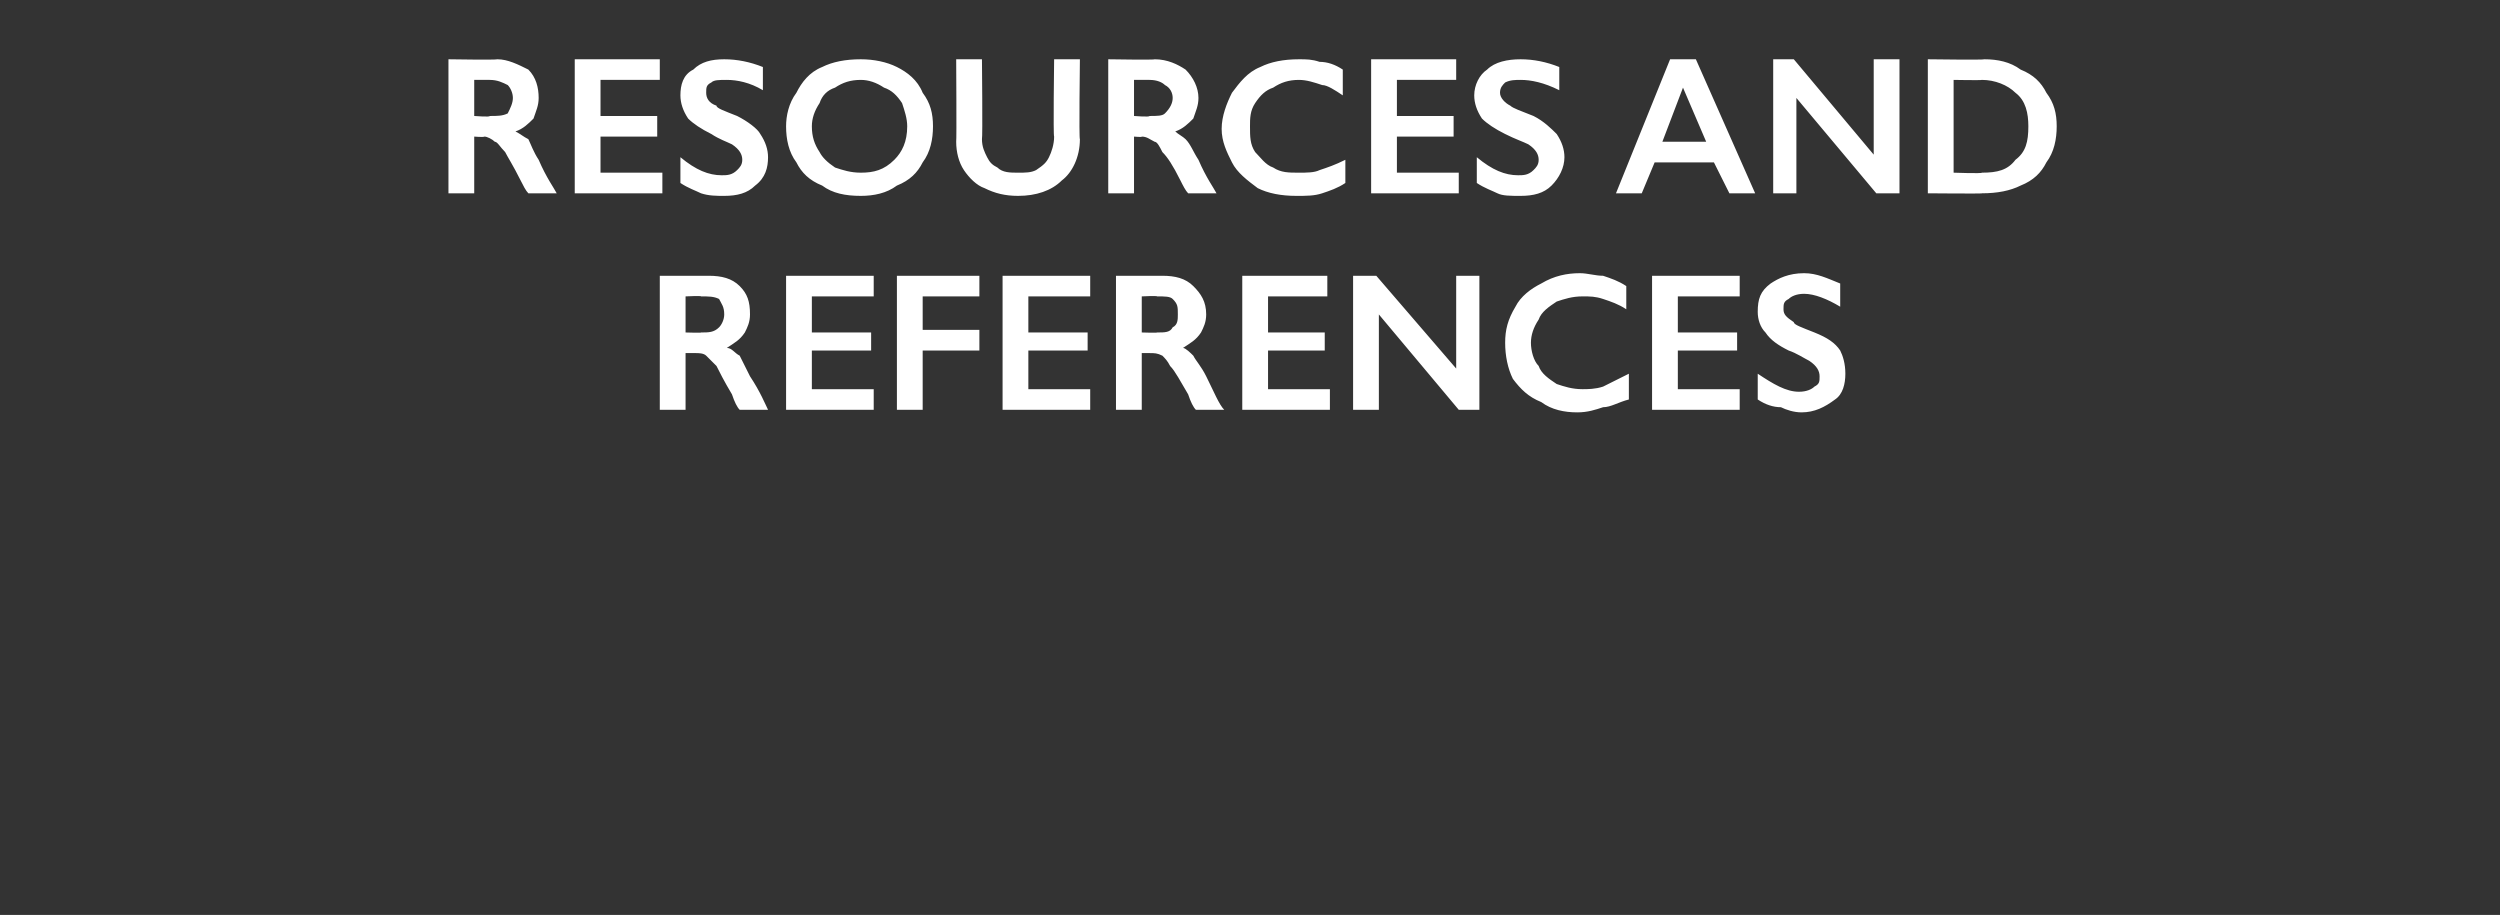
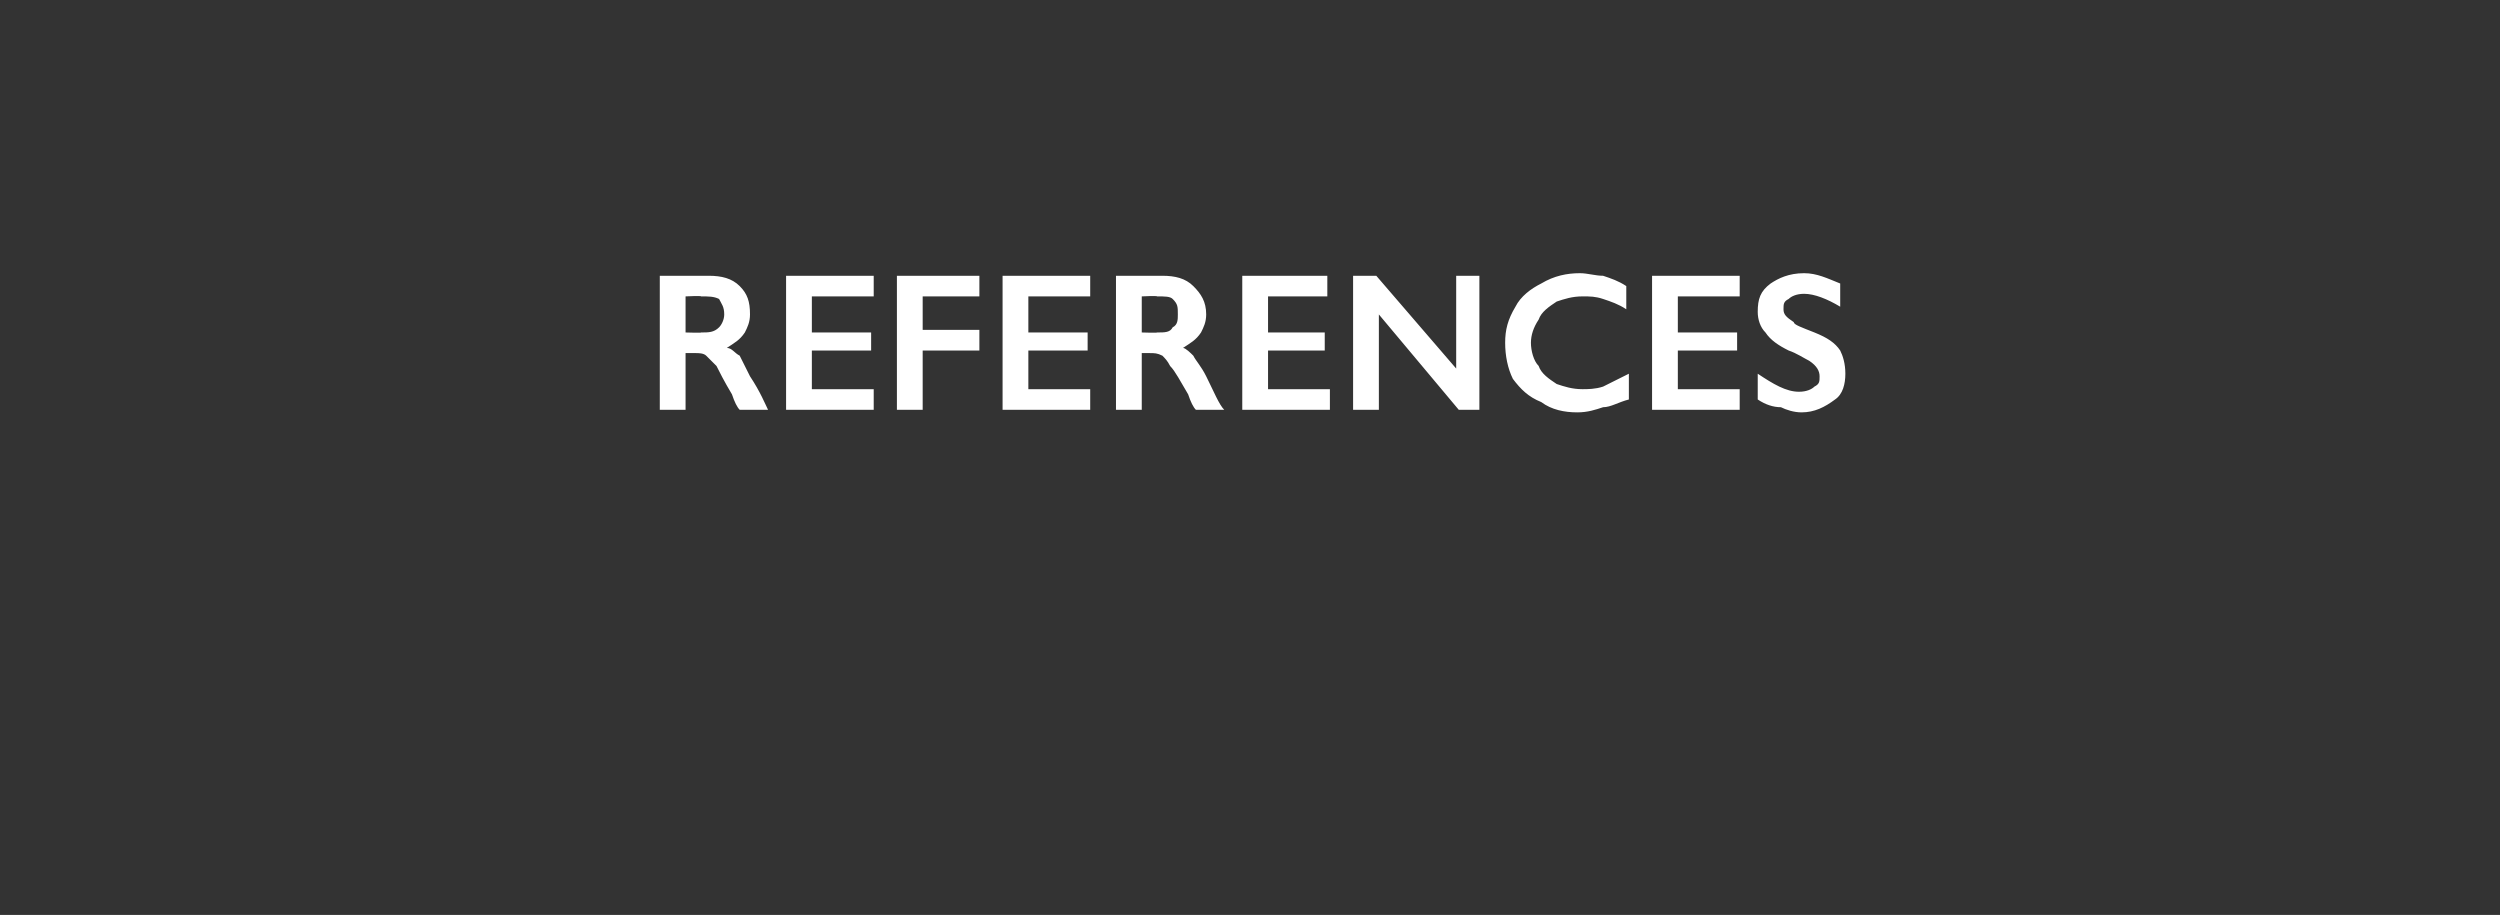
<svg xmlns="http://www.w3.org/2000/svg" version="1.1" width="97px" height="35.5px" viewBox="0 -2 97 35.5" style="top:-2px">
  <rect x="0" y="-2" width="97" height="35.5" fill="#333333" stroke="none" />
  <desc>resources and references</desc>
  <defs />
  <g id="Polygon132123">
    <path d="M 27.5 8.7 C 28 8.7 28.4 8.8 28.7 9.1 C 29 9.4 29.1 9.7 29.1 10.2 C 29.1 10.5 29 10.7 28.9 10.9 C 28.7 11.2 28.5 11.3 28.2 11.5 C 28.4 11.5 28.5 11.7 28.7 11.8 C 28.8 12 28.9 12.2 29.1 12.6 C 29.5 13.2 29.7 13.7 29.8 13.9 C 29.8 13.9 28.7 13.9 28.7 13.9 C 28.6 13.8 28.5 13.6 28.4 13.3 C 28.1 12.8 27.9 12.4 27.8 12.2 C 27.6 12 27.5 11.9 27.4 11.8 C 27.3 11.7 27.1 11.7 27 11.7 C 26.96 11.7 26.6 11.7 26.6 11.7 L 26.6 13.9 L 25.6 13.9 L 25.6 8.7 C 25.6 8.7 27.47 8.7 27.5 8.7 Z M 27.2 10.9 C 27.5 10.9 27.7 10.9 27.9 10.7 C 28 10.6 28.1 10.4 28.1 10.2 C 28.1 9.9 28 9.8 27.9 9.6 C 27.7 9.5 27.5 9.5 27.2 9.5 C 27.22 9.47 26.6 9.5 26.6 9.5 L 26.6 10.9 C 26.6 10.9 27.24 10.92 27.2 10.9 Z M 33.9 8.7 L 33.9 9.5 L 31.5 9.5 L 31.5 10.9 L 33.8 10.9 L 33.8 11.6 L 31.5 11.6 L 31.5 13.1 L 33.9 13.1 L 33.9 13.9 L 30.5 13.9 L 30.5 8.7 L 33.9 8.7 Z M 38 8.7 L 38 9.5 L 35.8 9.5 L 35.8 10.8 L 38 10.8 L 38 11.6 L 35.8 11.6 L 35.8 13.9 L 34.8 13.9 L 34.8 8.7 L 38 8.7 Z M 42.3 8.7 L 42.3 9.5 L 39.9 9.5 L 39.9 10.9 L 42.2 10.9 L 42.2 11.6 L 39.9 11.6 L 39.9 13.1 L 42.3 13.1 L 42.3 13.9 L 38.9 13.9 L 38.9 8.7 L 42.3 8.7 Z M 45.1 8.7 C 45.6 8.7 46 8.8 46.3 9.1 C 46.6 9.4 46.8 9.7 46.8 10.2 C 46.8 10.5 46.7 10.7 46.6 10.9 C 46.4 11.2 46.2 11.3 45.9 11.5 C 46 11.5 46.2 11.7 46.3 11.8 C 46.4 12 46.6 12.2 46.8 12.6 C 47.1 13.2 47.3 13.7 47.5 13.9 C 47.5 13.9 46.4 13.9 46.4 13.9 C 46.3 13.8 46.2 13.6 46.1 13.3 C 45.8 12.8 45.6 12.4 45.4 12.2 C 45.3 12 45.2 11.9 45.1 11.8 C 44.9 11.7 44.8 11.7 44.6 11.7 C 44.63 11.7 44.3 11.7 44.3 11.7 L 44.3 13.9 L 43.3 13.9 L 43.3 8.7 C 43.3 8.7 45.13 8.7 45.1 8.7 Z M 44.9 10.9 C 45.2 10.9 45.4 10.9 45.5 10.7 C 45.7 10.6 45.7 10.4 45.7 10.2 C 45.7 9.9 45.7 9.8 45.5 9.6 C 45.4 9.5 45.2 9.5 44.9 9.5 C 44.89 9.47 44.3 9.5 44.3 9.5 L 44.3 10.9 C 44.3 10.9 44.9 10.92 44.9 10.9 Z M 51.5 8.7 L 51.5 9.5 L 49.2 9.5 L 49.2 10.9 L 51.4 10.9 L 51.4 11.6 L 49.2 11.6 L 49.2 13.1 L 51.6 13.1 L 51.6 13.9 L 48.2 13.9 L 48.2 8.7 L 51.5 8.7 Z M 53.4 8.7 L 56.5 12.3 L 56.5 8.7 L 57.4 8.7 L 57.4 13.9 L 56.6 13.9 L 53.5 10.2 L 53.5 13.9 L 52.5 13.9 L 52.5 8.7 L 53.4 8.7 Z M 61.3 8.6 C 61.6 8.6 61.9 8.7 62.2 8.7 C 62.5 8.8 62.8 8.9 63.1 9.1 C 63.1 9.1 63.1 10 63.1 10 C 62.8 9.8 62.5 9.7 62.2 9.6 C 61.9 9.5 61.7 9.5 61.4 9.5 C 61 9.5 60.7 9.6 60.4 9.7 C 60.1 9.9 59.8 10.1 59.7 10.4 C 59.5 10.7 59.4 11 59.4 11.3 C 59.4 11.6 59.5 12 59.7 12.2 C 59.8 12.5 60.1 12.7 60.4 12.9 C 60.7 13 61 13.1 61.4 13.1 C 61.6 13.1 61.9 13.1 62.2 13 C 62.4 12.9 62.8 12.7 63.2 12.5 C 63.2 12.5 63.2 13.5 63.2 13.5 C 62.8 13.6 62.5 13.8 62.2 13.8 C 61.9 13.9 61.6 14 61.2 14 C 60.7 14 60.2 13.9 59.8 13.6 C 59.3 13.4 59 13.1 58.7 12.7 C 58.5 12.3 58.4 11.8 58.4 11.3 C 58.4 10.8 58.5 10.4 58.8 9.9 C 59 9.5 59.4 9.2 59.8 9 C 60.3 8.7 60.8 8.6 61.3 8.6 Z M 67.5 8.7 L 67.5 9.5 L 65.1 9.5 L 65.1 10.9 L 67.4 10.9 L 67.4 11.6 L 65.1 11.6 L 65.1 13.1 L 67.5 13.1 L 67.5 13.9 L 64.1 13.9 L 64.1 8.7 L 67.5 8.7 Z M 70 8.6 C 70.5 8.6 70.9 8.8 71.4 9 C 71.4 9 71.4 9.9 71.4 9.9 C 70.9 9.6 70.4 9.4 70 9.4 C 69.7 9.4 69.5 9.5 69.4 9.6 C 69.2 9.7 69.2 9.8 69.2 10 C 69.2 10.2 69.3 10.3 69.6 10.5 C 69.6 10.6 69.9 10.7 70.4 10.9 C 70.9 11.1 71.2 11.3 71.4 11.6 C 71.5 11.8 71.6 12.1 71.6 12.5 C 71.6 12.9 71.5 13.3 71.2 13.5 C 70.8 13.8 70.4 14 69.9 14 C 69.6 14 69.3 13.9 69.1 13.8 C 68.8 13.8 68.5 13.7 68.2 13.5 C 68.2 13.5 68.2 12.5 68.2 12.5 C 68.8 12.9 69.3 13.2 69.8 13.2 C 70.1 13.2 70.3 13.1 70.4 13 C 70.6 12.9 70.6 12.8 70.6 12.6 C 70.6 12.4 70.5 12.2 70.2 12 C 70 11.9 69.7 11.7 69.4 11.6 C 69 11.4 68.7 11.2 68.5 10.9 C 68.3 10.7 68.2 10.4 68.2 10.1 C 68.2 9.6 68.3 9.3 68.7 9 C 69 8.8 69.4 8.6 70 8.6 Z " stroke="none" fill="#fff" />
  </g>
  <g id="Polygon132122">
-     <path d="M 19.3 0.3 C 19.7 0.3 20.1 0.5 20.5 0.7 C 20.8 1 20.9 1.4 20.9 1.8 C 20.9 2.1 20.8 2.3 20.7 2.6 C 20.5 2.8 20.3 3 20 3.1 C 20.2 3.2 20.3 3.3 20.5 3.4 C 20.6 3.6 20.7 3.9 20.9 4.2 C 21.2 4.9 21.5 5.3 21.6 5.5 C 21.6 5.5 20.5 5.5 20.5 5.5 C 20.4 5.4 20.3 5.2 20.2 5 C 19.9 4.4 19.7 4.1 19.6 3.9 C 19.4 3.7 19.3 3.5 19.2 3.5 C 19.1 3.4 18.9 3.3 18.8 3.3 C 18.76 3.33 18.4 3.3 18.4 3.3 L 18.4 5.5 L 17.4 5.5 L 17.4 0.3 C 17.4 0.3 19.26 0.33 19.3 0.3 Z M 19 2.5 C 19.3 2.5 19.5 2.5 19.7 2.4 C 19.8 2.2 19.9 2 19.9 1.8 C 19.9 1.6 19.8 1.4 19.7 1.3 C 19.5 1.2 19.3 1.1 19 1.1 C 19.02 1.1 18.4 1.1 18.4 1.1 L 18.4 2.5 C 18.4 2.5 19.03 2.55 19 2.5 Z M 25.6 0.3 L 25.6 1.1 L 23.3 1.1 L 23.3 2.5 L 25.5 2.5 L 25.5 3.3 L 23.3 3.3 L 23.3 4.7 L 25.7 4.7 L 25.7 5.5 L 22.3 5.5 L 22.3 0.3 L 25.6 0.3 Z M 28.1 0.3 C 28.6 0.3 29.1 0.4 29.6 0.6 C 29.6 0.6 29.6 1.5 29.6 1.5 C 29.1 1.2 28.6 1.1 28.2 1.1 C 27.9 1.1 27.7 1.1 27.6 1.2 C 27.4 1.3 27.4 1.4 27.4 1.6 C 27.4 1.8 27.5 2 27.8 2.1 C 27.8 2.2 28.1 2.3 28.6 2.5 C 29 2.7 29.4 3 29.5 3.2 C 29.7 3.5 29.8 3.8 29.8 4.1 C 29.8 4.5 29.7 4.9 29.3 5.2 C 29 5.5 28.6 5.6 28.1 5.6 C 27.8 5.6 27.5 5.6 27.2 5.5 C 27 5.4 26.7 5.3 26.4 5.1 C 26.4 5.1 26.4 4.1 26.4 4.1 C 27 4.6 27.5 4.8 28 4.8 C 28.2 4.8 28.4 4.8 28.6 4.6 C 28.7 4.5 28.8 4.4 28.8 4.2 C 28.8 4 28.7 3.8 28.4 3.6 C 28.2 3.5 27.9 3.4 27.6 3.2 C 27.2 3 26.9 2.8 26.7 2.6 C 26.5 2.3 26.4 2 26.4 1.7 C 26.4 1.3 26.5 0.9 26.9 0.7 C 27.2 0.4 27.6 0.3 28.1 0.3 Z M 33.4 0.3 C 33.9 0.3 34.4 0.4 34.8 0.6 C 35.2 0.8 35.6 1.1 35.8 1.6 C 36.1 2 36.2 2.4 36.2 2.9 C 36.2 3.4 36.1 3.9 35.8 4.3 C 35.6 4.7 35.3 5 34.8 5.2 C 34.4 5.5 33.9 5.6 33.4 5.6 C 32.8 5.6 32.3 5.5 31.9 5.2 C 31.4 5 31.1 4.7 30.9 4.3 C 30.6 3.9 30.5 3.4 30.5 2.9 C 30.5 2.5 30.6 2 30.9 1.6 C 31.1 1.2 31.4 0.8 31.9 0.6 C 32.3 0.4 32.8 0.3 33.4 0.3 Z M 31.5 2.9 C 31.5 3.3 31.6 3.6 31.8 3.9 C 31.9 4.1 32.1 4.3 32.4 4.5 C 32.7 4.6 33 4.7 33.4 4.7 C 33.9 4.7 34.3 4.6 34.7 4.2 C 35 3.9 35.2 3.5 35.2 2.9 C 35.2 2.6 35.1 2.3 35 2 C 34.8 1.7 34.6 1.5 34.3 1.4 C 34 1.2 33.7 1.1 33.4 1.1 C 33 1.1 32.7 1.2 32.4 1.4 C 32.1 1.5 31.9 1.7 31.8 2 C 31.6 2.3 31.5 2.6 31.5 2.9 Z M 38.1 0.3 C 38.1 0.3 38.13 3.35 38.1 3.4 C 38.1 3.7 38.2 3.9 38.3 4.1 C 38.4 4.3 38.5 4.4 38.7 4.5 C 38.9 4.7 39.2 4.7 39.5 4.7 C 39.8 4.7 40 4.7 40.2 4.6 C 40.5 4.4 40.6 4.3 40.7 4.1 C 40.8 3.9 40.9 3.6 40.9 3.3 C 40.86 3.29 40.9 0.3 40.9 0.3 L 41.9 0.3 C 41.9 0.3 41.86 3.42 41.9 3.4 C 41.9 4.1 41.6 4.7 41.2 5 C 40.8 5.4 40.2 5.6 39.5 5.6 C 39 5.6 38.6 5.5 38.2 5.3 C 37.9 5.2 37.6 4.9 37.4 4.6 C 37.2 4.3 37.1 3.9 37.1 3.5 C 37.12 3.45 37.1 0.3 37.1 0.3 L 38.1 0.3 Z M 44.8 0.3 C 45.3 0.3 45.7 0.5 46 0.7 C 46.3 1 46.5 1.4 46.5 1.8 C 46.5 2.1 46.4 2.3 46.3 2.6 C 46.1 2.8 45.9 3 45.6 3.1 C 45.7 3.2 45.9 3.3 46 3.4 C 46.2 3.6 46.3 3.9 46.5 4.2 C 46.8 4.9 47.1 5.3 47.2 5.5 C 47.2 5.5 46.1 5.5 46.1 5.5 C 46 5.4 45.9 5.2 45.8 5 C 45.5 4.4 45.3 4.1 45.1 3.9 C 45 3.7 44.9 3.5 44.8 3.5 C 44.6 3.4 44.5 3.3 44.3 3.3 C 44.33 3.33 44 3.3 44 3.3 L 44 5.5 L 43 5.5 L 43 0.3 C 43 0.3 44.83 0.33 44.8 0.3 Z M 44.6 2.5 C 44.9 2.5 45.1 2.5 45.2 2.4 C 45.4 2.2 45.5 2 45.5 1.8 C 45.5 1.6 45.4 1.4 45.2 1.3 C 45.1 1.2 44.9 1.1 44.6 1.1 C 44.59 1.1 44 1.1 44 1.1 L 44 2.5 C 44 2.5 44.61 2.55 44.6 2.5 Z M 50.4 0.3 C 50.7 0.3 50.9 0.3 51.2 0.4 C 51.5 0.4 51.8 0.5 52.1 0.7 C 52.1 0.7 52.1 1.7 52.1 1.7 C 51.8 1.5 51.5 1.3 51.3 1.3 C 51 1.2 50.7 1.1 50.4 1.1 C 50 1.1 49.7 1.2 49.4 1.4 C 49.1 1.5 48.9 1.7 48.7 2 C 48.5 2.3 48.5 2.6 48.5 2.9 C 48.5 3.3 48.5 3.6 48.7 3.9 C 48.9 4.1 49.1 4.4 49.4 4.5 C 49.7 4.7 50 4.7 50.4 4.7 C 50.7 4.7 51 4.7 51.2 4.6 C 51.5 4.5 51.8 4.4 52.2 4.2 C 52.2 4.2 52.2 5.1 52.2 5.1 C 51.9 5.3 51.6 5.4 51.3 5.5 C 51 5.6 50.7 5.6 50.3 5.6 C 49.7 5.6 49.2 5.5 48.8 5.3 C 48.4 5 48 4.7 47.8 4.3 C 47.6 3.9 47.4 3.5 47.4 3 C 47.4 2.5 47.6 2 47.8 1.6 C 48.1 1.2 48.4 0.8 48.9 0.6 C 49.3 0.4 49.8 0.3 50.4 0.3 Z M 56.5 0.3 L 56.5 1.1 L 54.2 1.1 L 54.2 2.5 L 56.4 2.5 L 56.4 3.3 L 54.2 3.3 L 54.2 4.7 L 56.6 4.7 L 56.6 5.5 L 53.2 5.5 L 53.2 0.3 L 56.5 0.3 Z M 59 0.3 C 59.5 0.3 60 0.4 60.5 0.6 C 60.5 0.6 60.5 1.5 60.5 1.5 C 59.9 1.2 59.4 1.1 59 1.1 C 58.8 1.1 58.6 1.1 58.4 1.2 C 58.3 1.3 58.2 1.4 58.2 1.6 C 58.2 1.8 58.4 2 58.6 2.1 C 58.7 2.2 59 2.3 59.5 2.5 C 59.9 2.7 60.2 3 60.4 3.2 C 60.6 3.5 60.7 3.8 60.7 4.1 C 60.7 4.5 60.5 4.9 60.2 5.2 C 59.9 5.5 59.5 5.6 59 5.6 C 58.6 5.6 58.3 5.6 58.1 5.5 C 57.9 5.4 57.6 5.3 57.3 5.1 C 57.3 5.1 57.3 4.1 57.3 4.1 C 57.9 4.6 58.4 4.8 58.9 4.8 C 59.1 4.8 59.3 4.8 59.5 4.6 C 59.6 4.5 59.7 4.4 59.7 4.2 C 59.7 4 59.6 3.8 59.3 3.6 C 59.1 3.5 58.8 3.4 58.4 3.2 C 58 3 57.7 2.8 57.5 2.6 C 57.3 2.3 57.2 2 57.2 1.7 C 57.2 1.3 57.4 0.9 57.7 0.7 C 58 0.4 58.5 0.3 59 0.3 Z M 65.8 0.3 L 68.1 5.5 L 67.1 5.5 L 66.5 4.3 L 64.2 4.3 L 63.7 5.5 L 62.7 5.5 L 64.8 0.3 L 65.8 0.3 Z M 64.5 3.5 L 66.2 3.5 L 65.3 1.4 L 64.5 3.5 Z M 69.6 0.3 L 72.7 4 L 72.7 0.3 L 73.7 0.3 L 73.7 5.5 L 72.8 5.5 L 69.7 1.8 L 69.7 5.5 L 68.8 5.5 L 68.8 0.3 L 69.6 0.3 Z M 77 0.3 C 77.5 0.3 78 0.4 78.4 0.7 C 78.9 0.9 79.2 1.2 79.4 1.6 C 79.7 2 79.8 2.4 79.8 2.9 C 79.8 3.4 79.7 3.9 79.4 4.3 C 79.2 4.7 78.9 5 78.4 5.2 C 78 5.4 77.5 5.5 76.9 5.5 C 76.95 5.52 74.8 5.5 74.8 5.5 L 74.8 0.3 C 74.8 0.3 77.01 0.33 77 0.3 Z M 76.9 4.7 C 77.5 4.7 77.9 4.6 78.2 4.2 C 78.6 3.9 78.7 3.5 78.7 2.9 C 78.7 2.4 78.6 1.9 78.2 1.6 C 77.9 1.3 77.4 1.1 76.9 1.1 C 76.87 1.12 75.8 1.1 75.8 1.1 L 75.8 4.7 C 75.8 4.7 76.9 4.74 76.9 4.7 Z " stroke="none" fill="#fff" />
-   </g>
+     </g>
</svg>